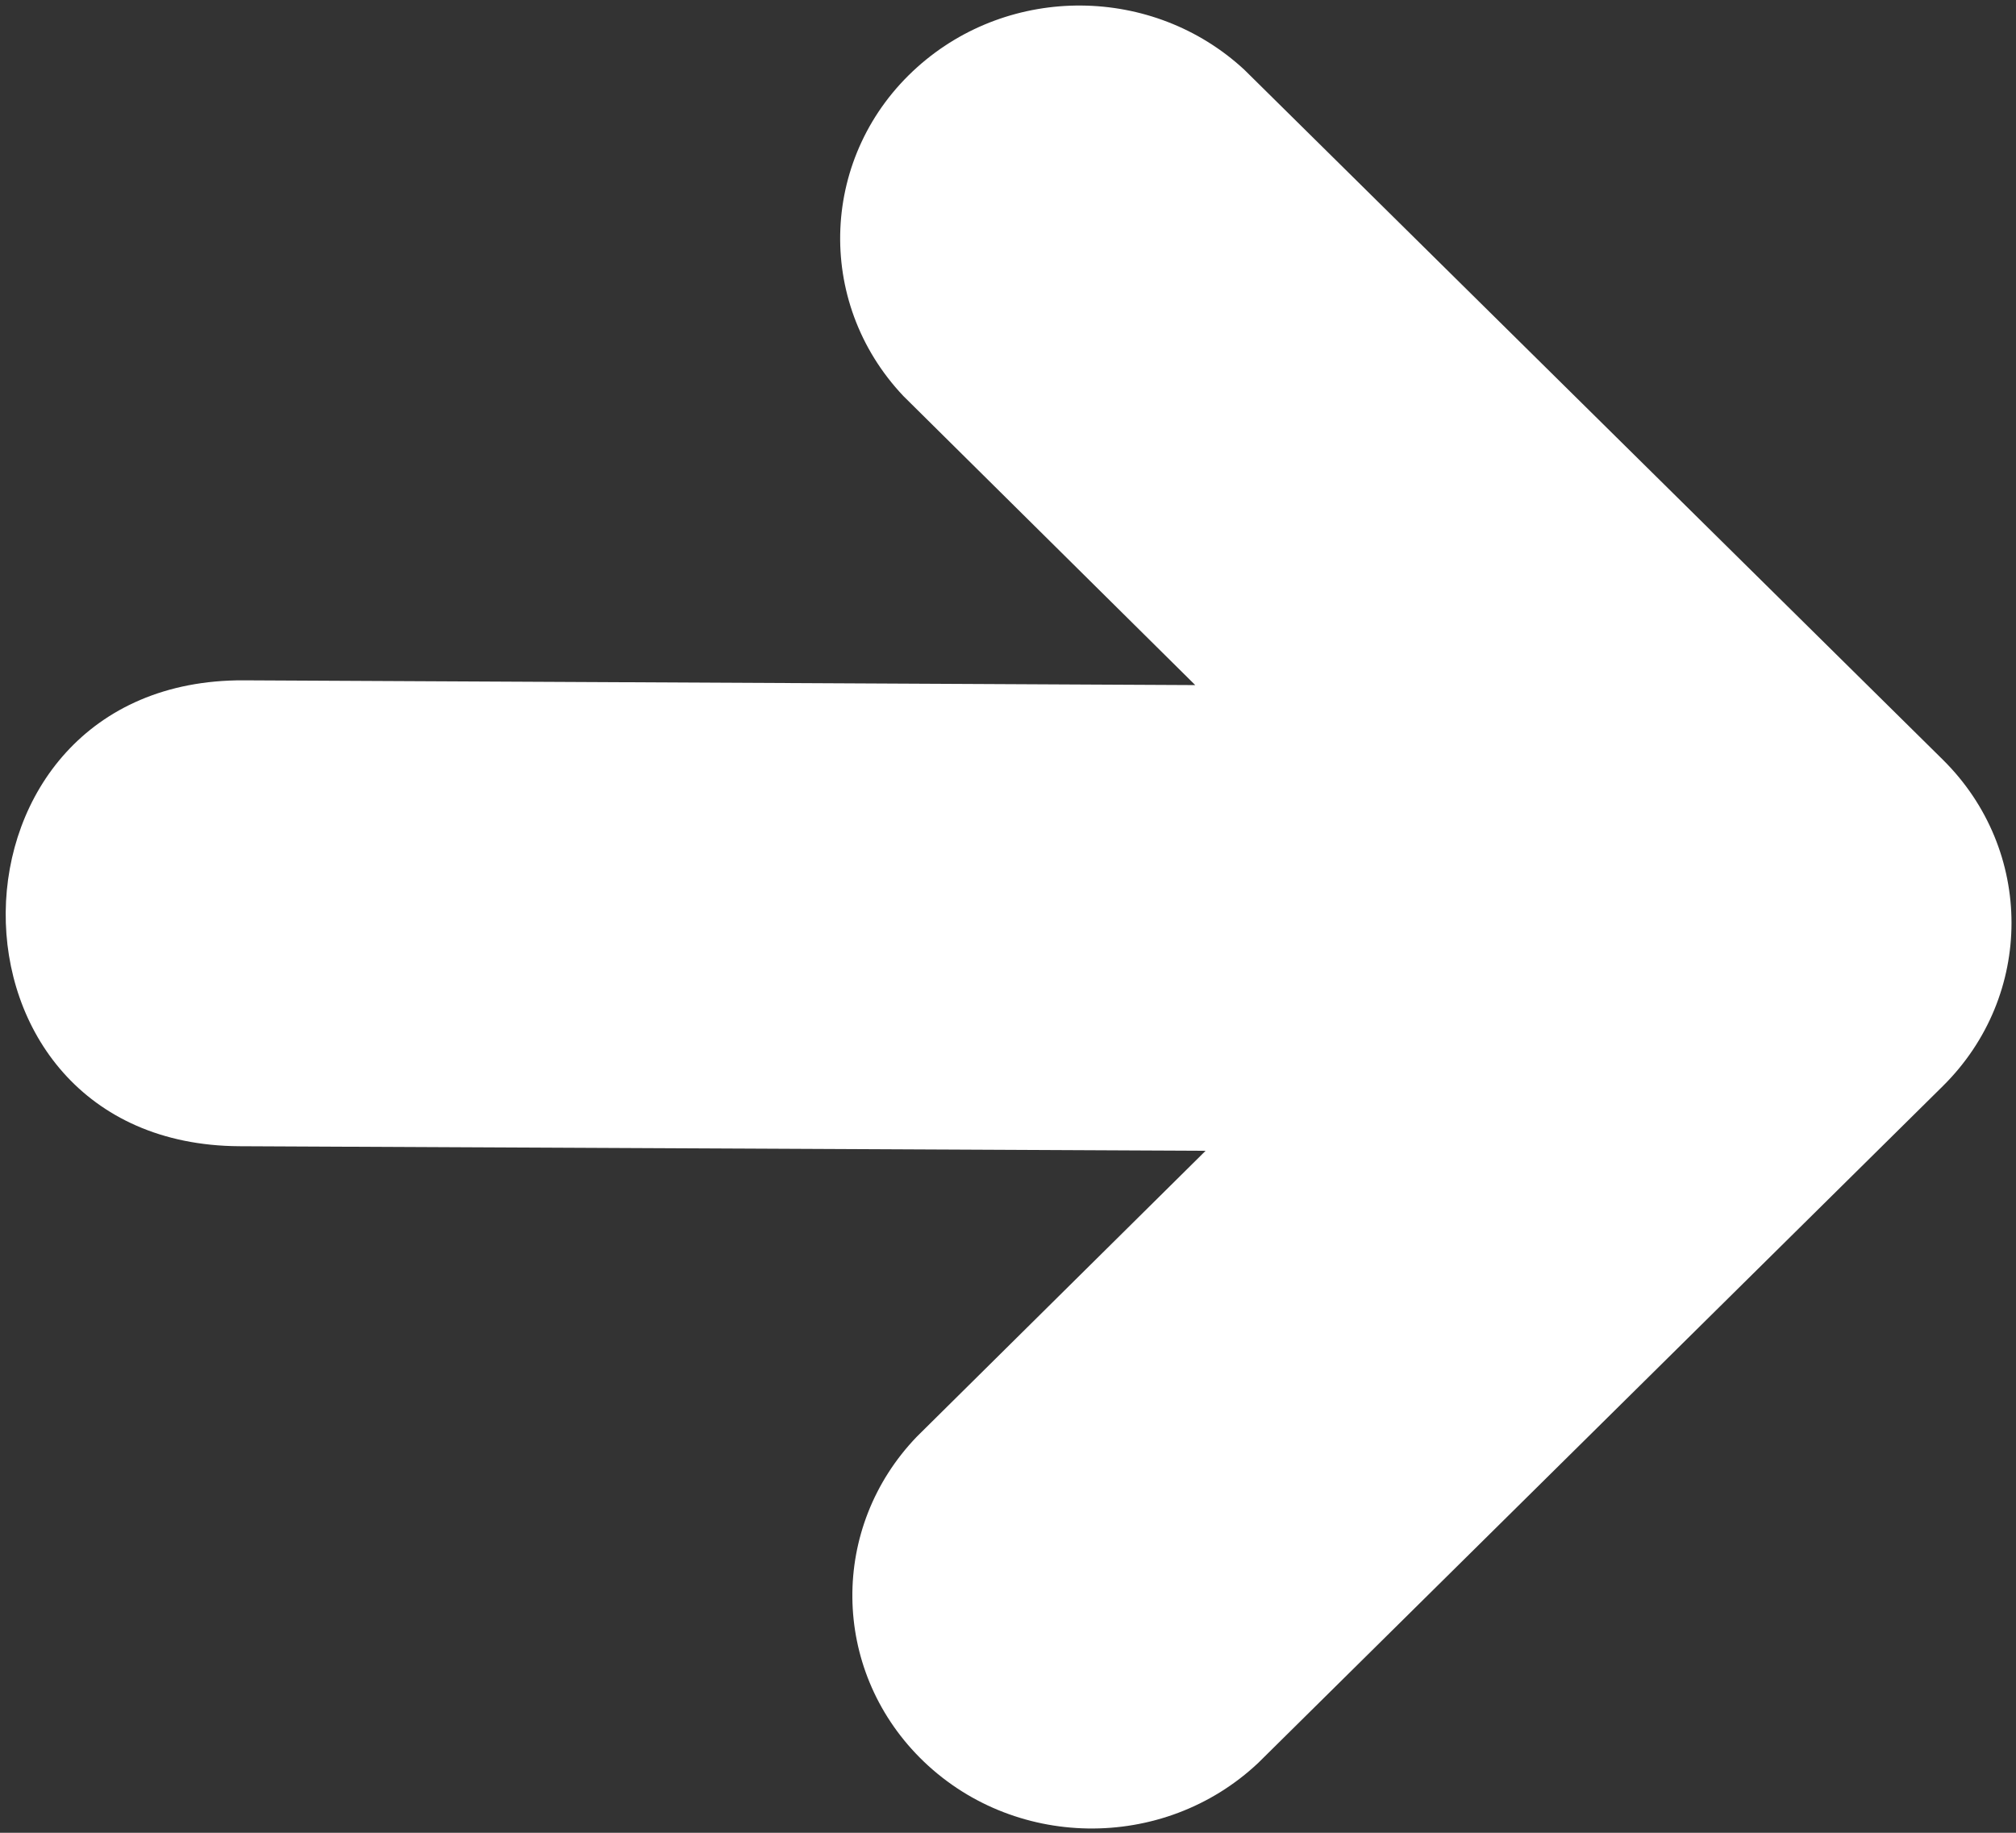
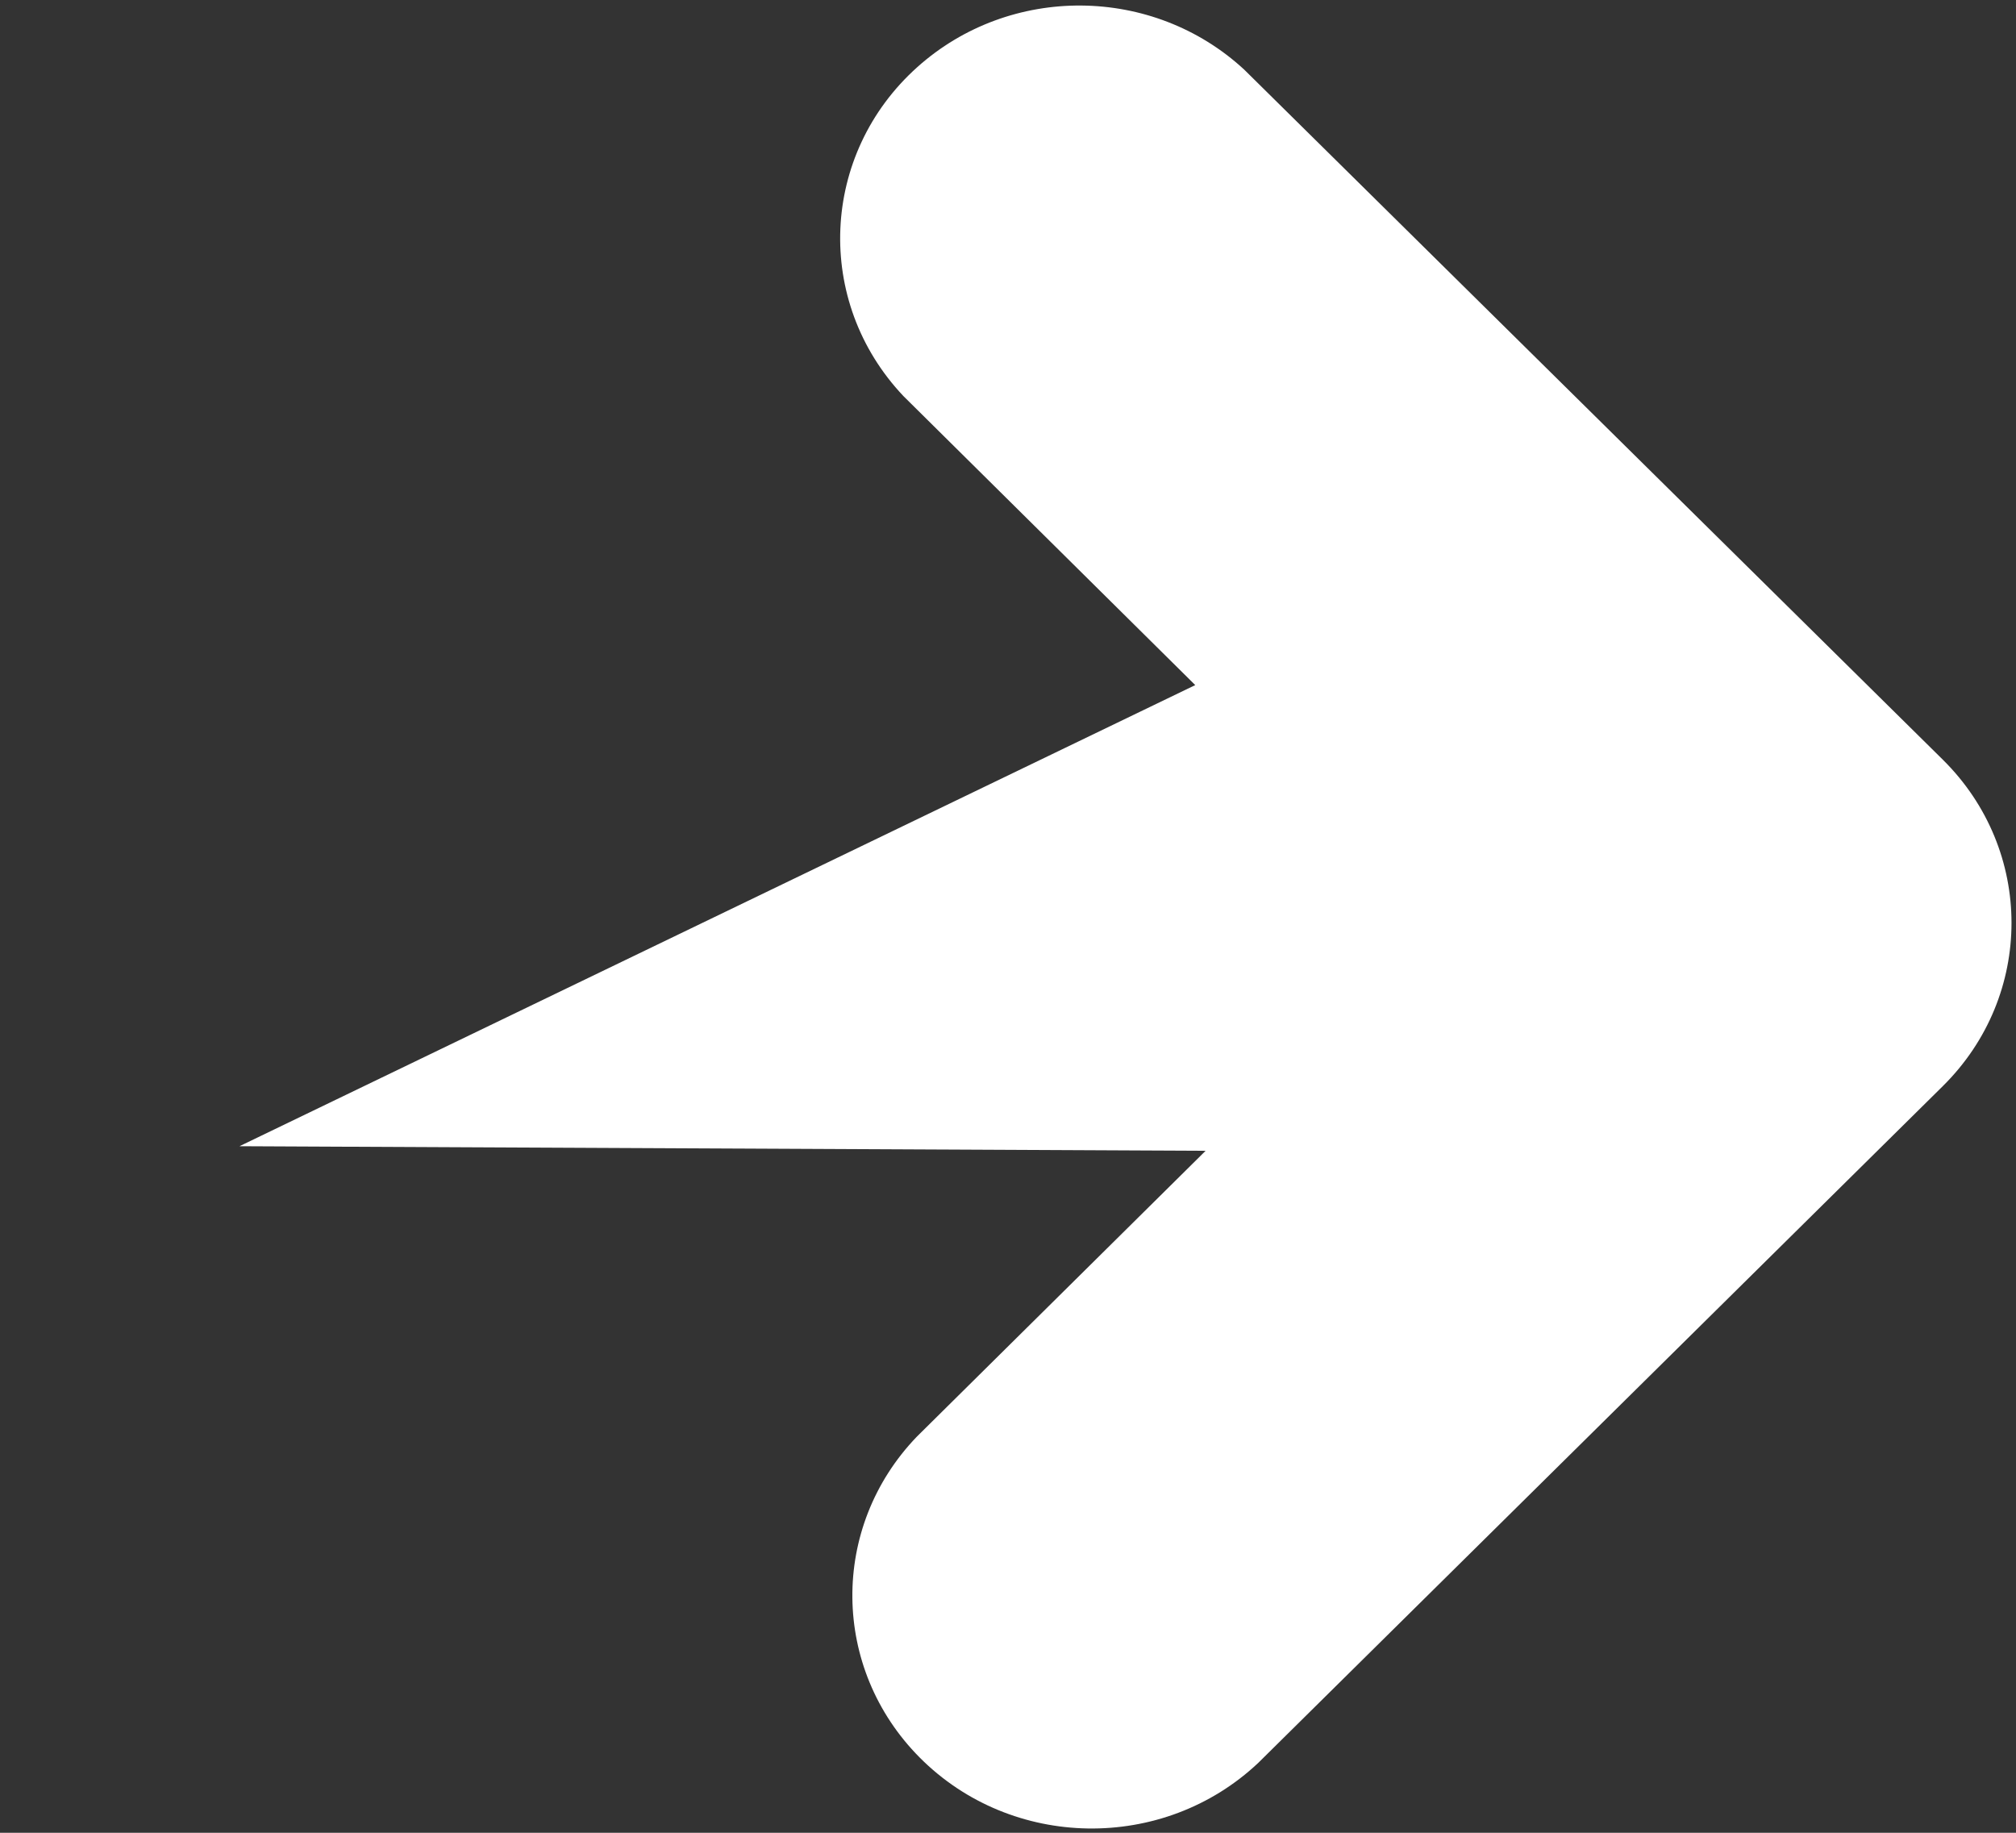
<svg xmlns="http://www.w3.org/2000/svg" width="11" height="10" xml:space="preserve" overflow="hidden">
  <rect width="100%" height="100%" fill="#333333" stroke="none" />
  <g transform="translate(-857 -467)">
-     <path d="M2.161 5.882C1.645 6.357 0.841 6.324 0.366 5.808-0.087 5.316-0.081 4.558 0.38 4.073L4.145 0.365C4.639-0.121 5.432-0.121 5.926 0.365L9.619 3.999C10.107 4.503 10.094 5.307 9.59 5.795 9.103 6.266 8.333 6.273 7.839 5.811L6.279 4.278 6.254 9.406C6.245 11.076 3.705 11.052 3.712 9.384L3.738 4.333 2.161 5.882Z" transform="matrix(6.12323e-17 1 -1.028 6.29747e-17 867.976 467)" fill="#fff" />
+     <path d="M2.161 5.882C1.645 6.357 0.841 6.324 0.366 5.808-0.087 5.316-0.081 4.558 0.38 4.073L4.145 0.365C4.639-0.121 5.432-0.121 5.926 0.365L9.619 3.999C10.107 4.503 10.094 5.307 9.59 5.795 9.103 6.266 8.333 6.273 7.839 5.811L6.279 4.278 6.254 9.406L3.738 4.333 2.161 5.882Z" transform="matrix(6.12323e-17 1 -1.028 6.29747e-17 867.976 467)" fill="#fff" />
  </g>
</svg>